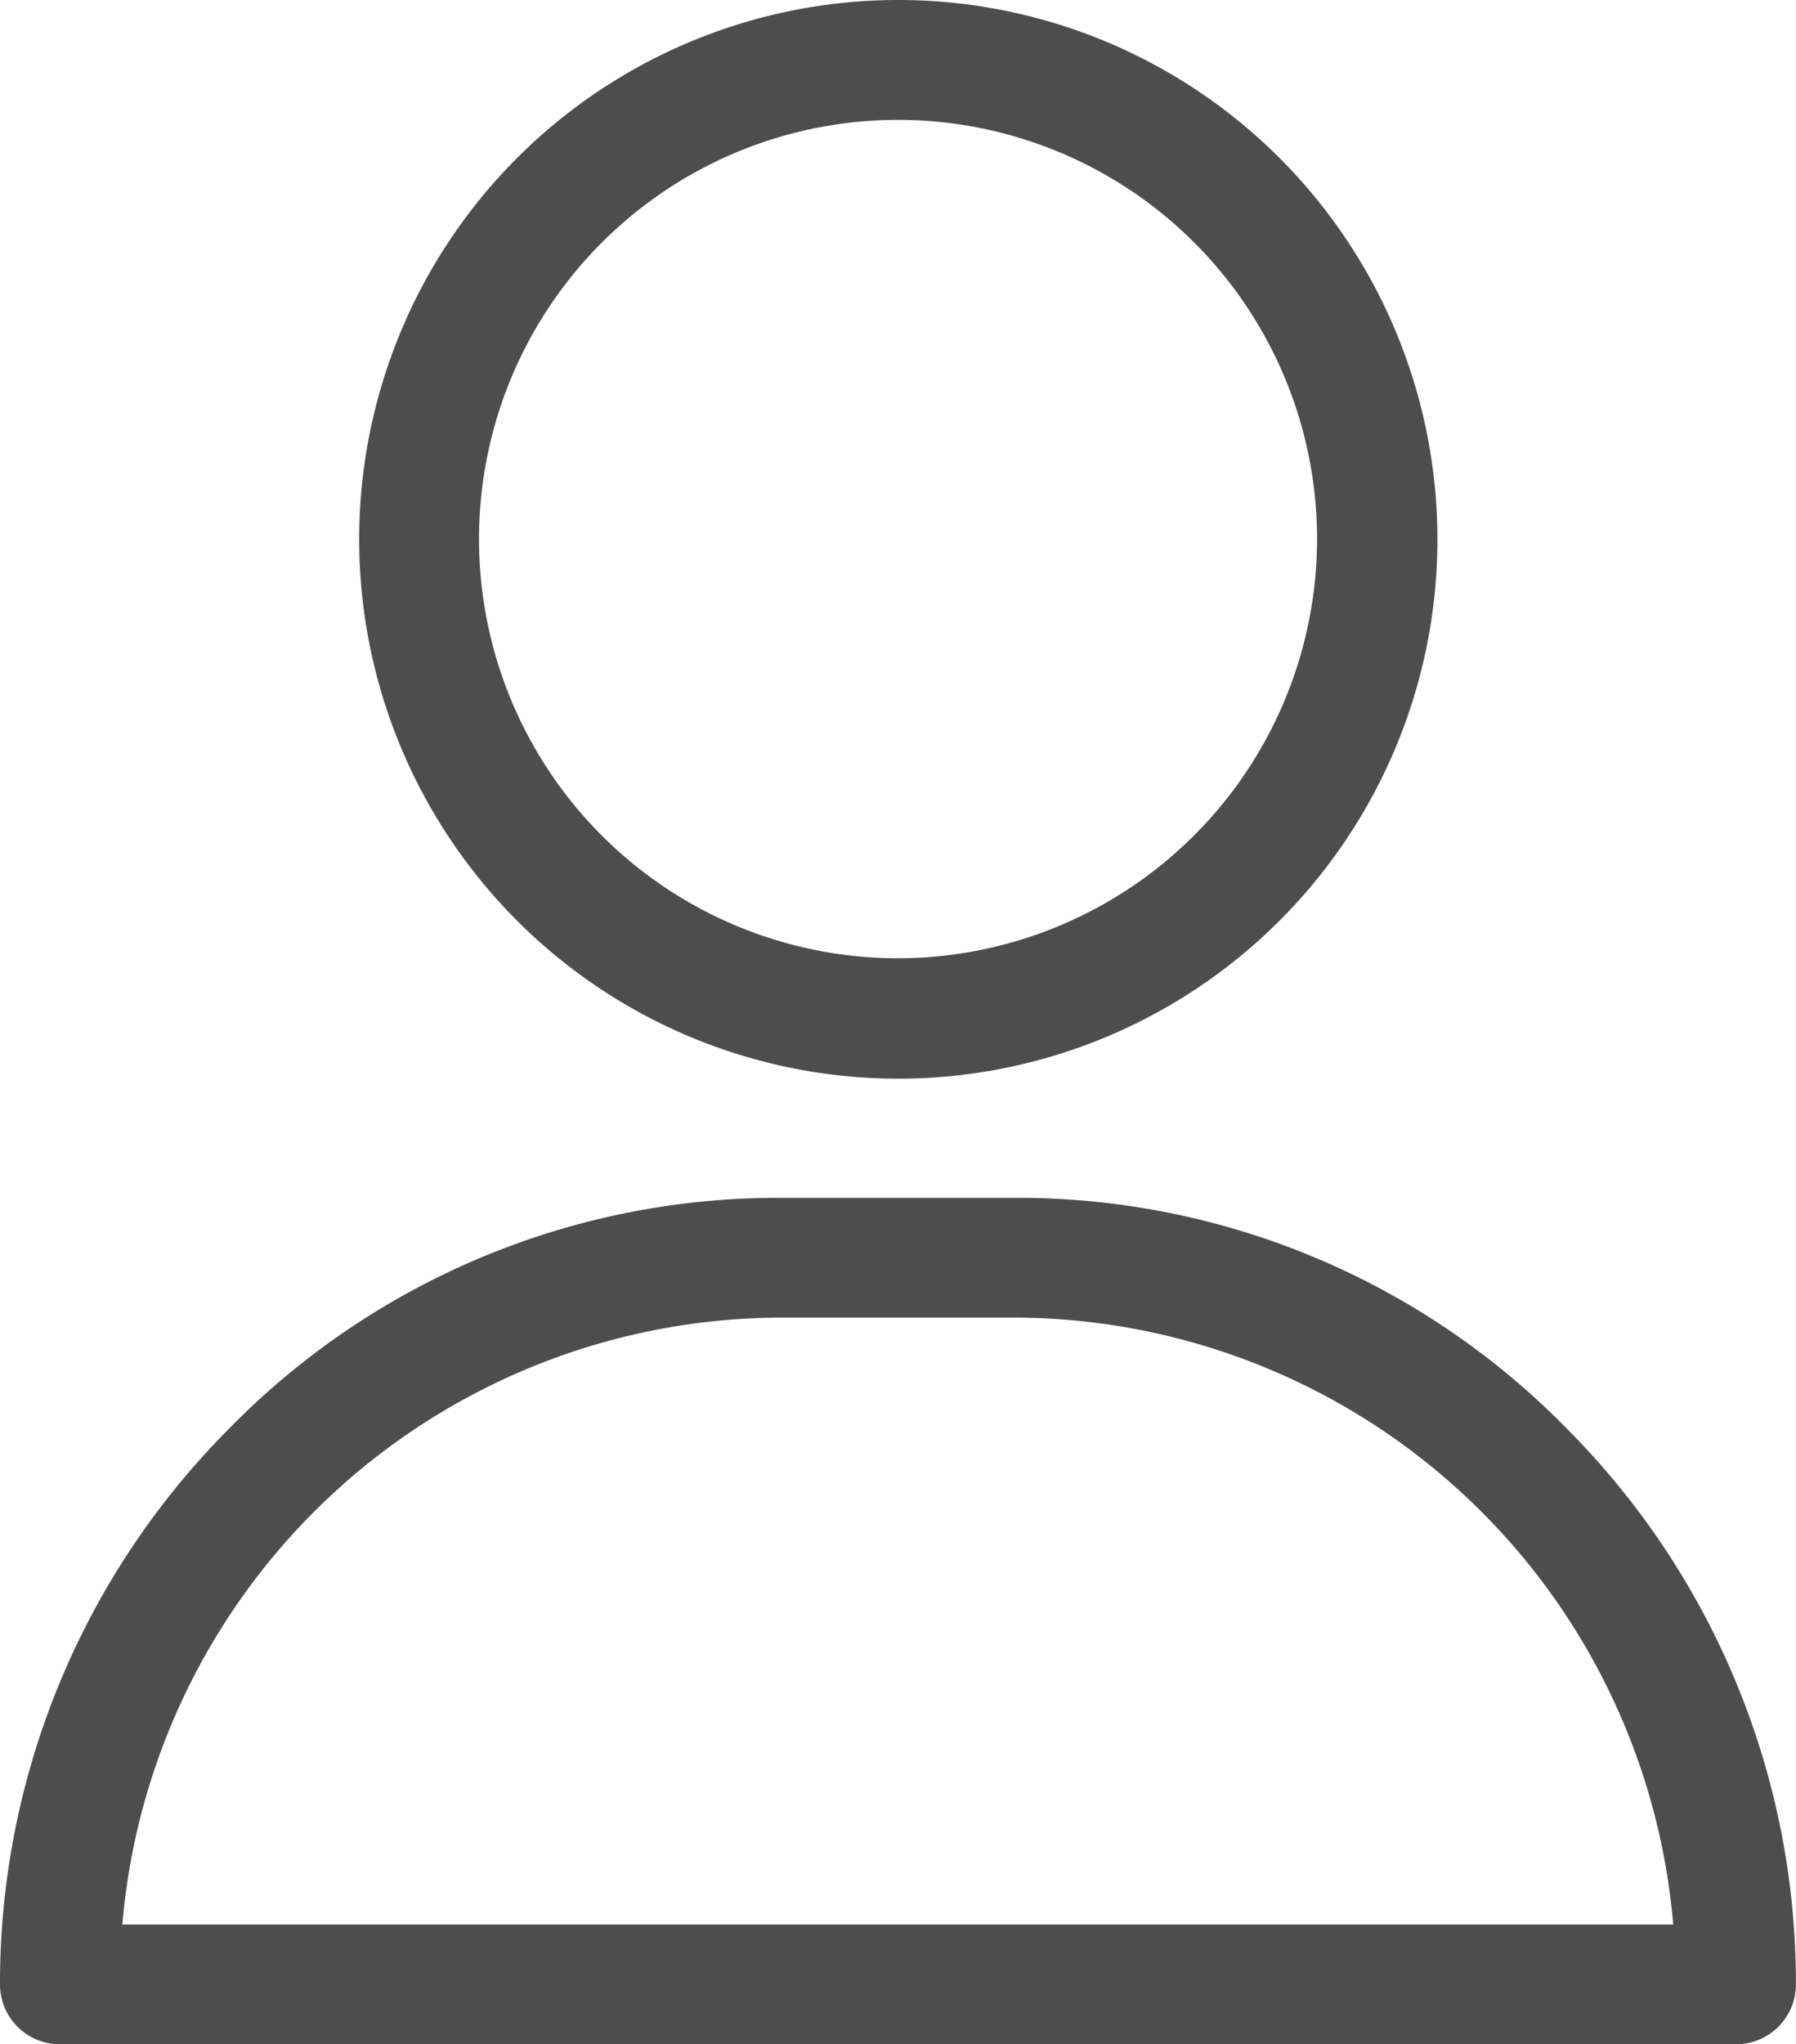
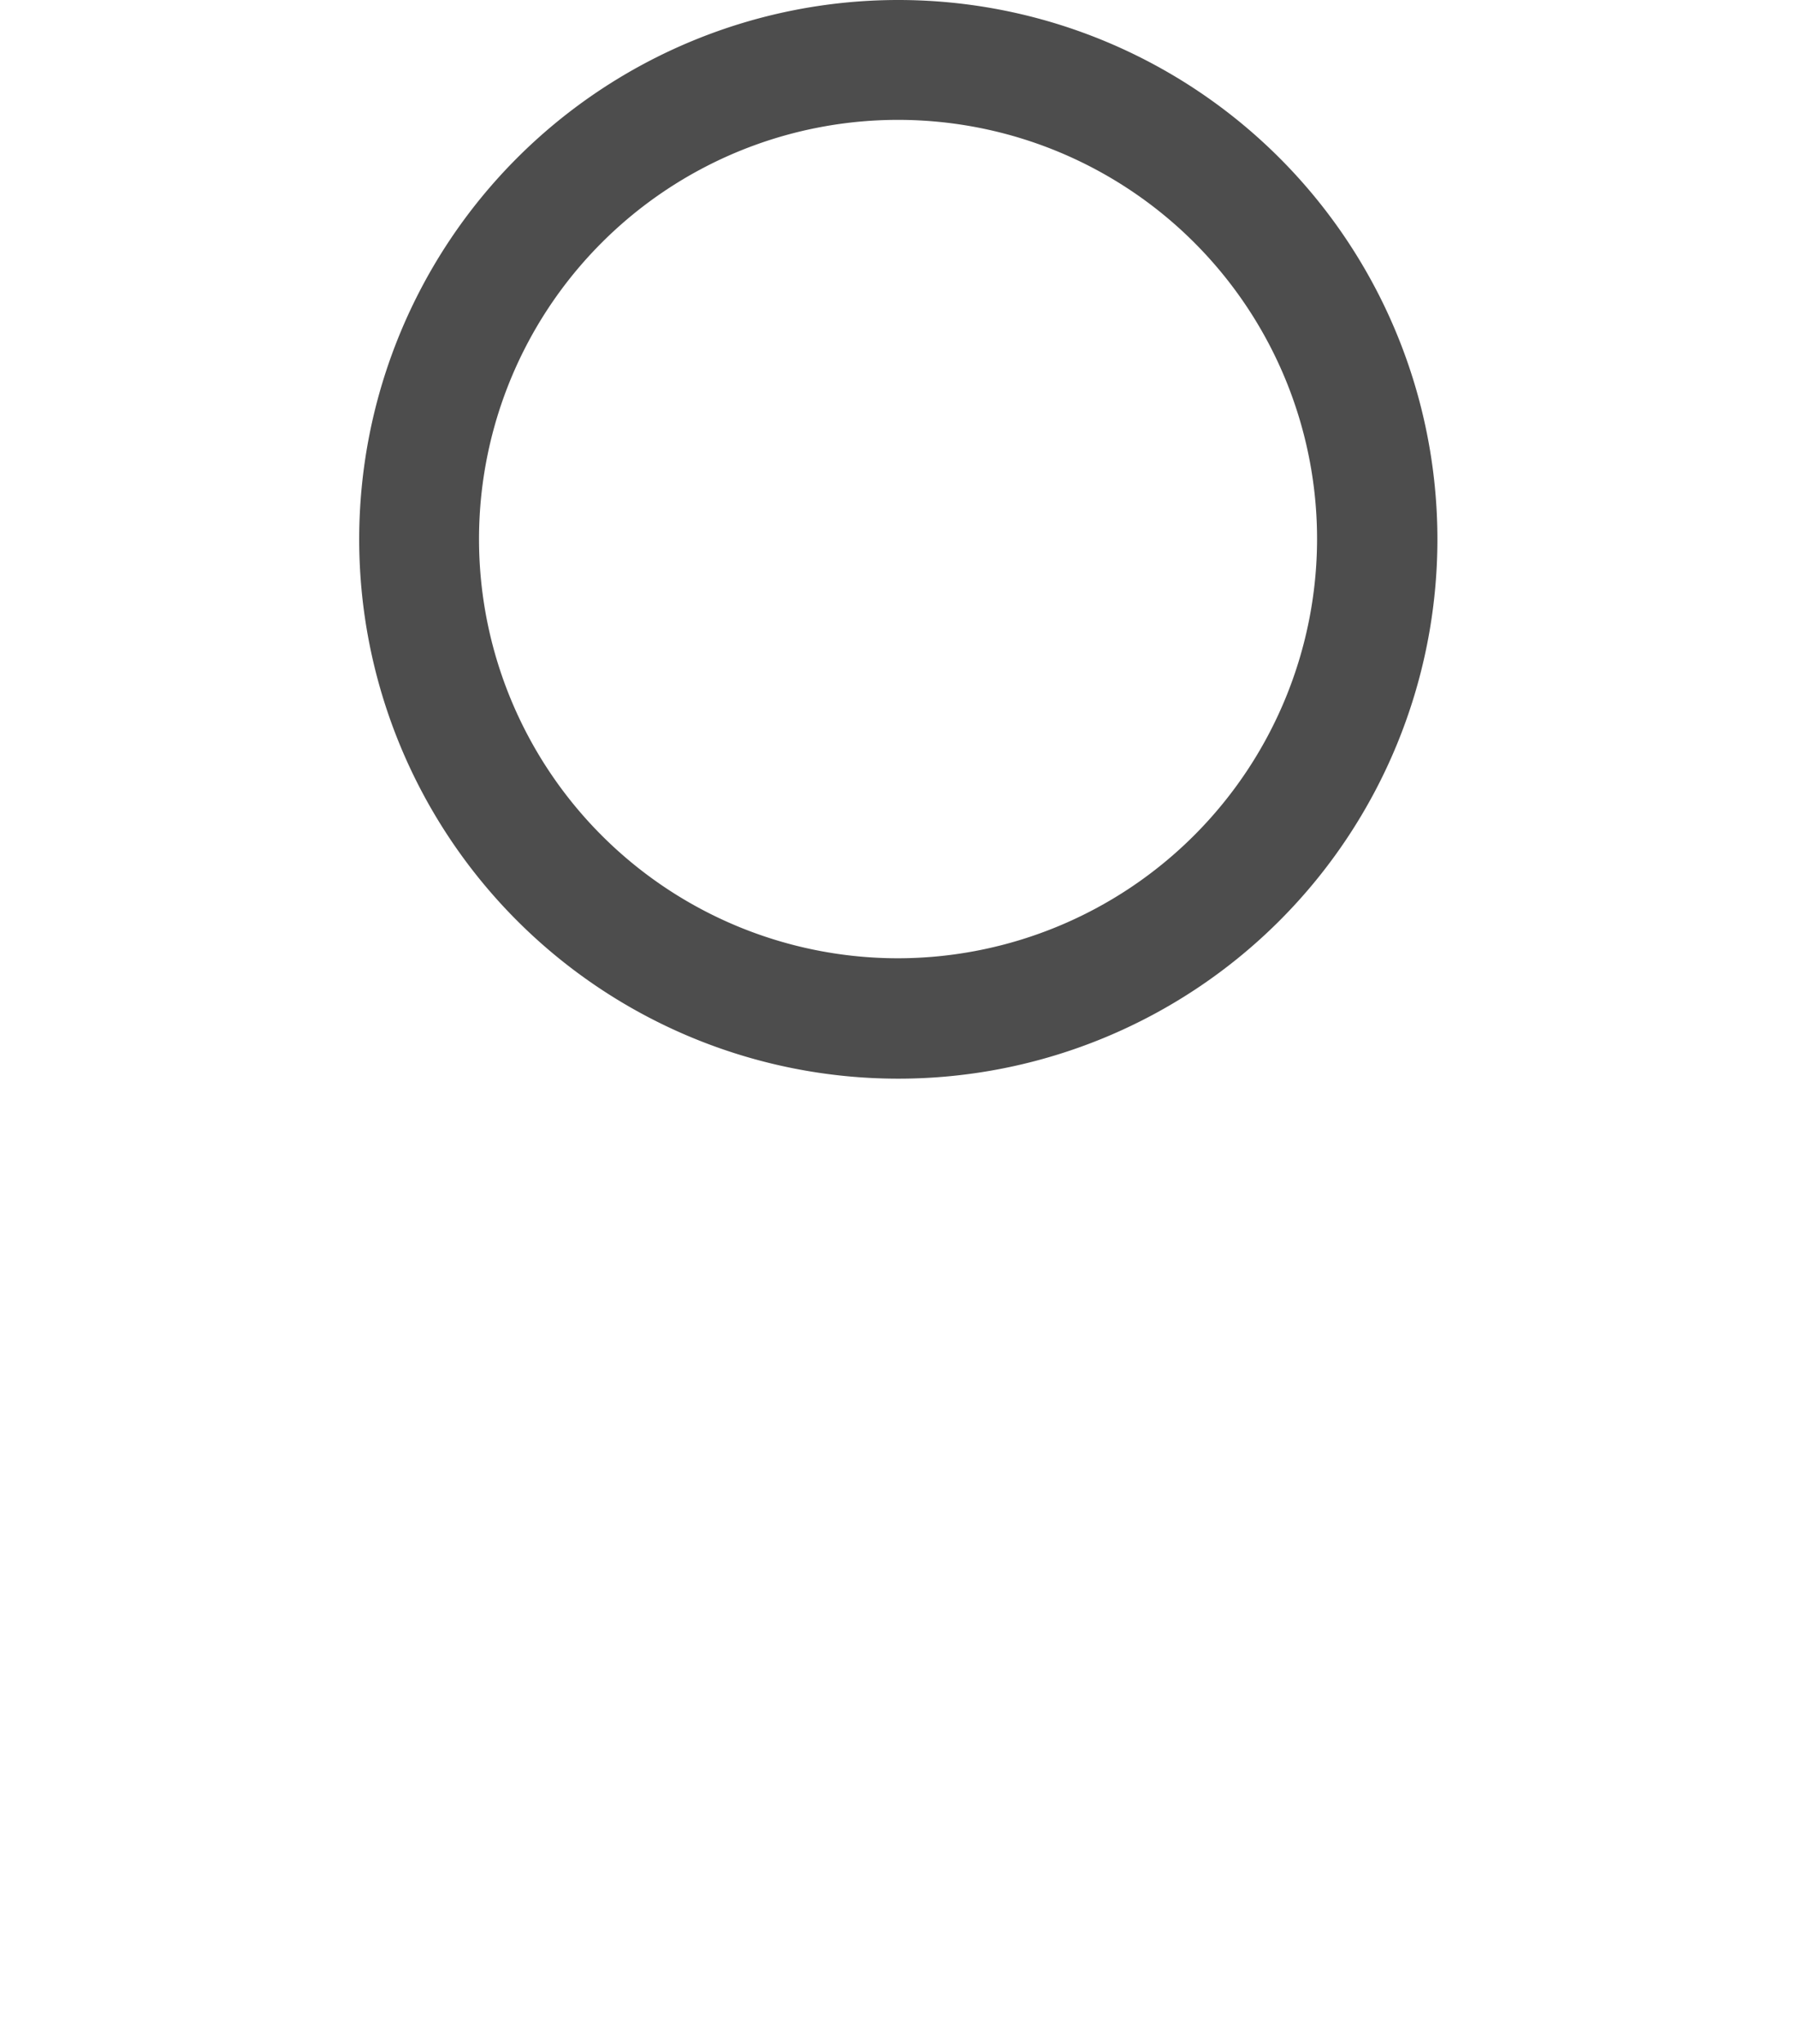
<svg xmlns="http://www.w3.org/2000/svg" width="20.655" height="23.5" viewBox="0 0 20.655 23.5">
  <g id="icon-user" transform="translate(-1394.925 -62.185)">
    <g id="user_8_" data-name="user (8)" transform="translate(1394.925 62.185)">
      <g id="Group_5607" data-name="Group 5607" transform="translate(4.131)">
        <g id="Group_5606" data-name="Group 5606" transform="translate(0)">
          <path id="Path_15185" data-name="Path 15185" d="M127.2,0a6.2,6.2,0,1,0,6.2,6.2A6.2,6.2,0,0,0,127.2,0Zm0,11.016A4.819,4.819,0,1,1,132.016,6.2,4.825,4.825,0,0,1,127.2,11.016Z" transform="translate(-121)" fill="#4d4d4d" />
        </g>
      </g>
      <g id="Group_5609" data-name="Group 5609" transform="translate(0 13.77)">
        <g id="Group_5608" data-name="Group 5608">
-           <path id="Path_15186" data-name="Path 15186" d="M49.037,302.671A8.833,8.833,0,0,0,42.7,300H39.95a8.833,8.833,0,0,0-6.333,2.671A9.03,9.03,0,0,0,31,309.042a.688.688,0,0,0,.688.688H50.966a.688.688,0,0,0,.688-.688A9.03,9.03,0,0,0,49.037,302.671Zm-16.63,5.683a7.62,7.62,0,0,1,7.543-6.977H42.7a7.62,7.62,0,0,1,7.543,6.977Z" transform="translate(-31 -300)" fill="#4d4d4d" />
-         </g>
+           </g>
      </g>
    </g>
  </g>
</svg>